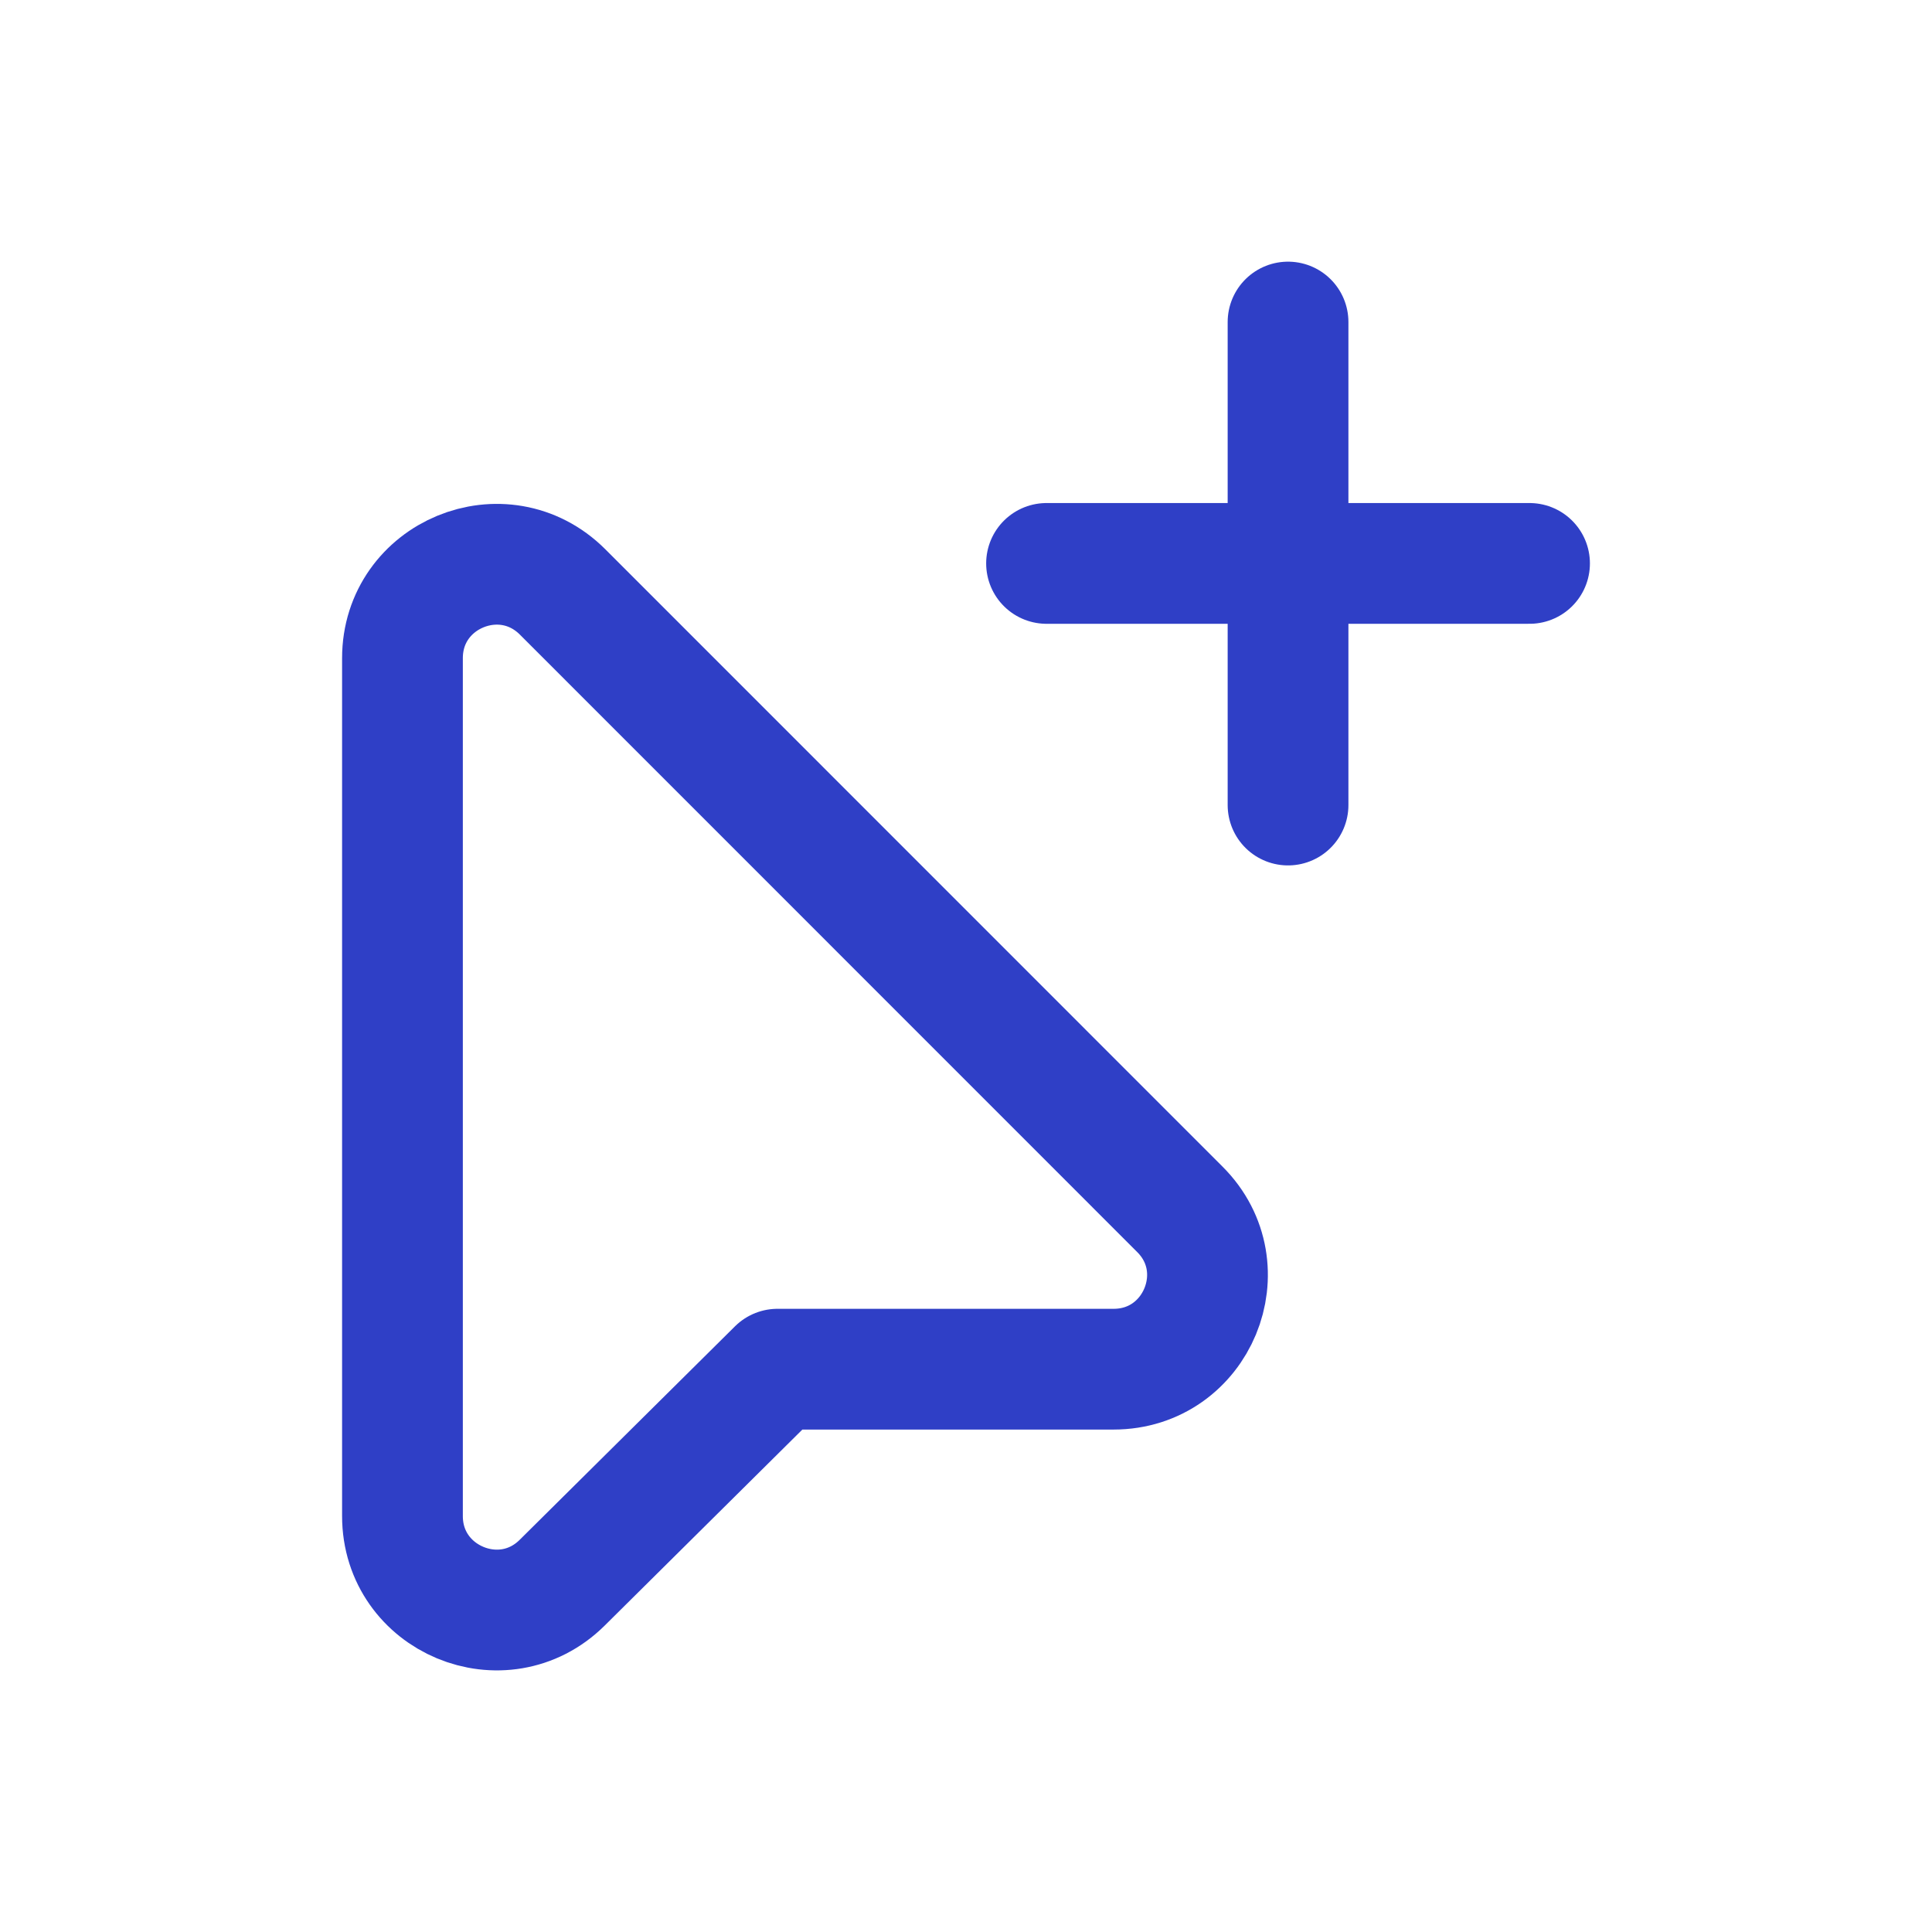
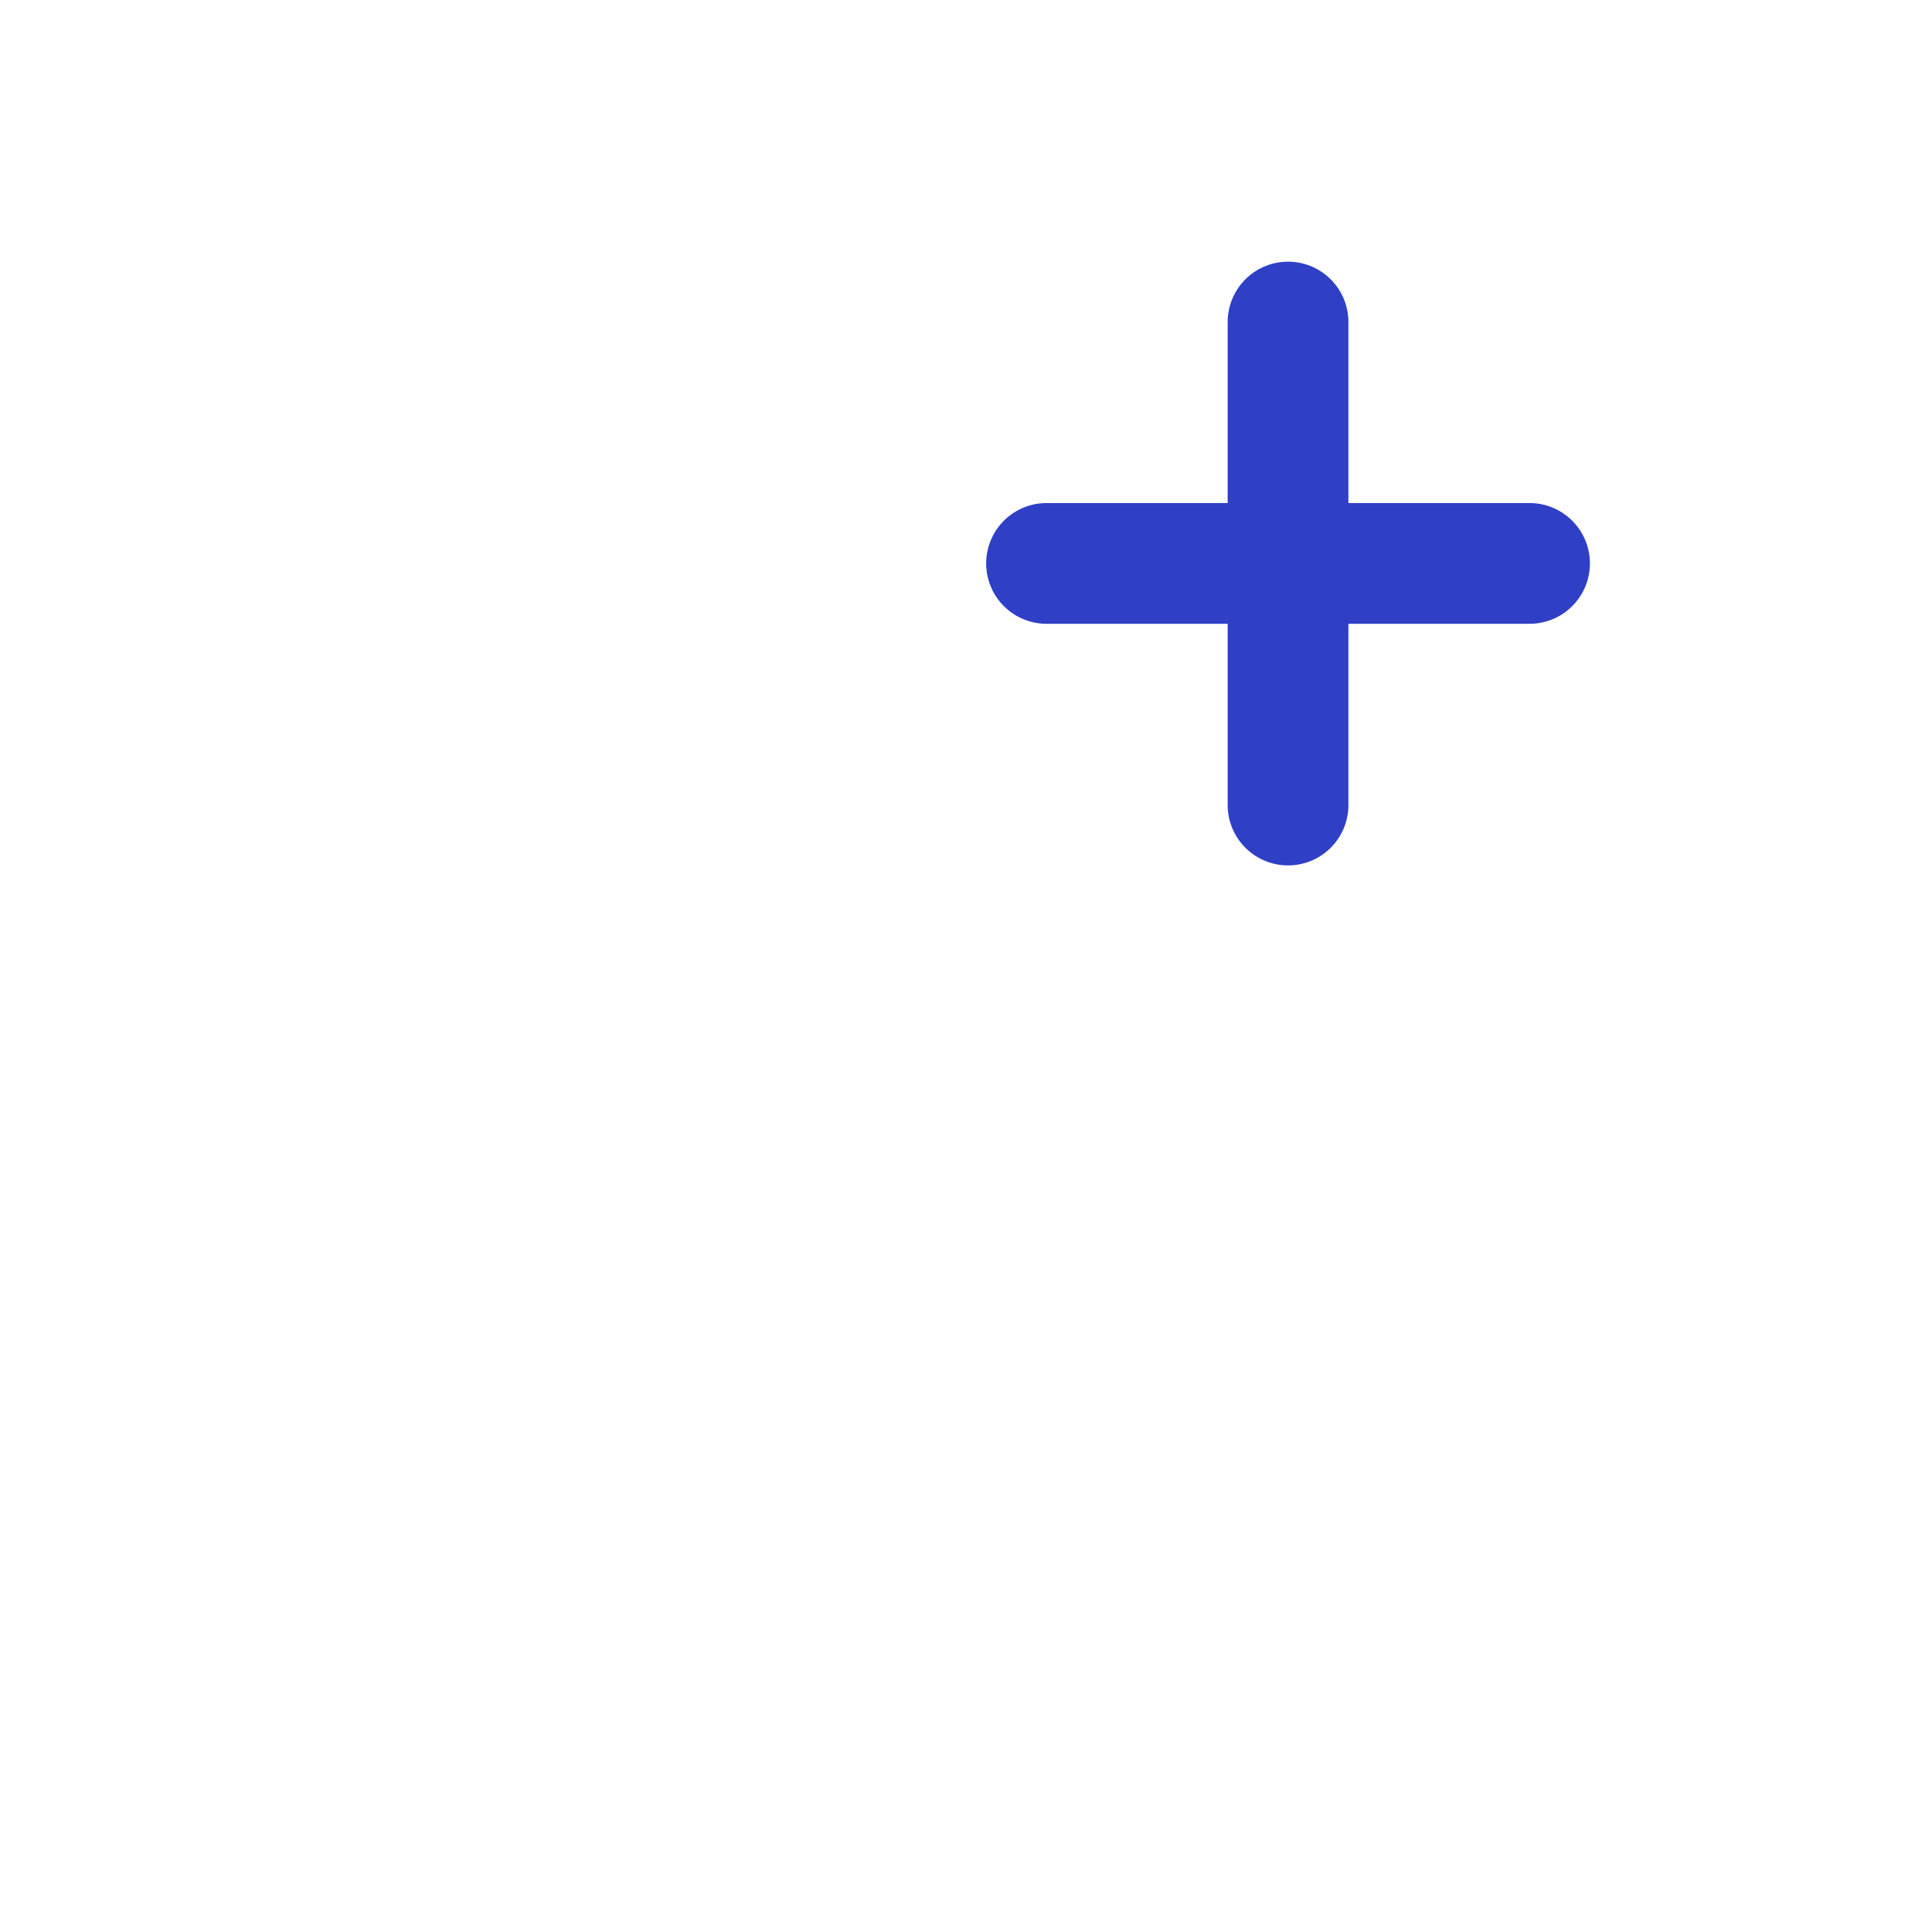
<svg xmlns="http://www.w3.org/2000/svg" width="16" height="16" viewBox="0 0 16 16" fill="none">
  <path d="M10.667 2.667V6.667" stroke="#2F3FC6" stroke-linecap="round" stroke-linejoin="round" />
  <path d="M12.667 4.666H8.667" stroke="#2F3FC6" stroke-linecap="round" stroke-linejoin="round" />
-   <path fill-rule="evenodd" clip-rule="evenodd" d="M9.222 11.339H6.439L4.656 13.107C4.166 13.593 3.333 13.245 3.333 12.555V5.451C3.333 4.759 4.169 4.413 4.659 4.902L9.771 10.015C10.26 10.503 9.914 11.339 9.222 11.339Z" stroke="#2F3FC6" stroke-linecap="round" stroke-linejoin="round" />
</svg>